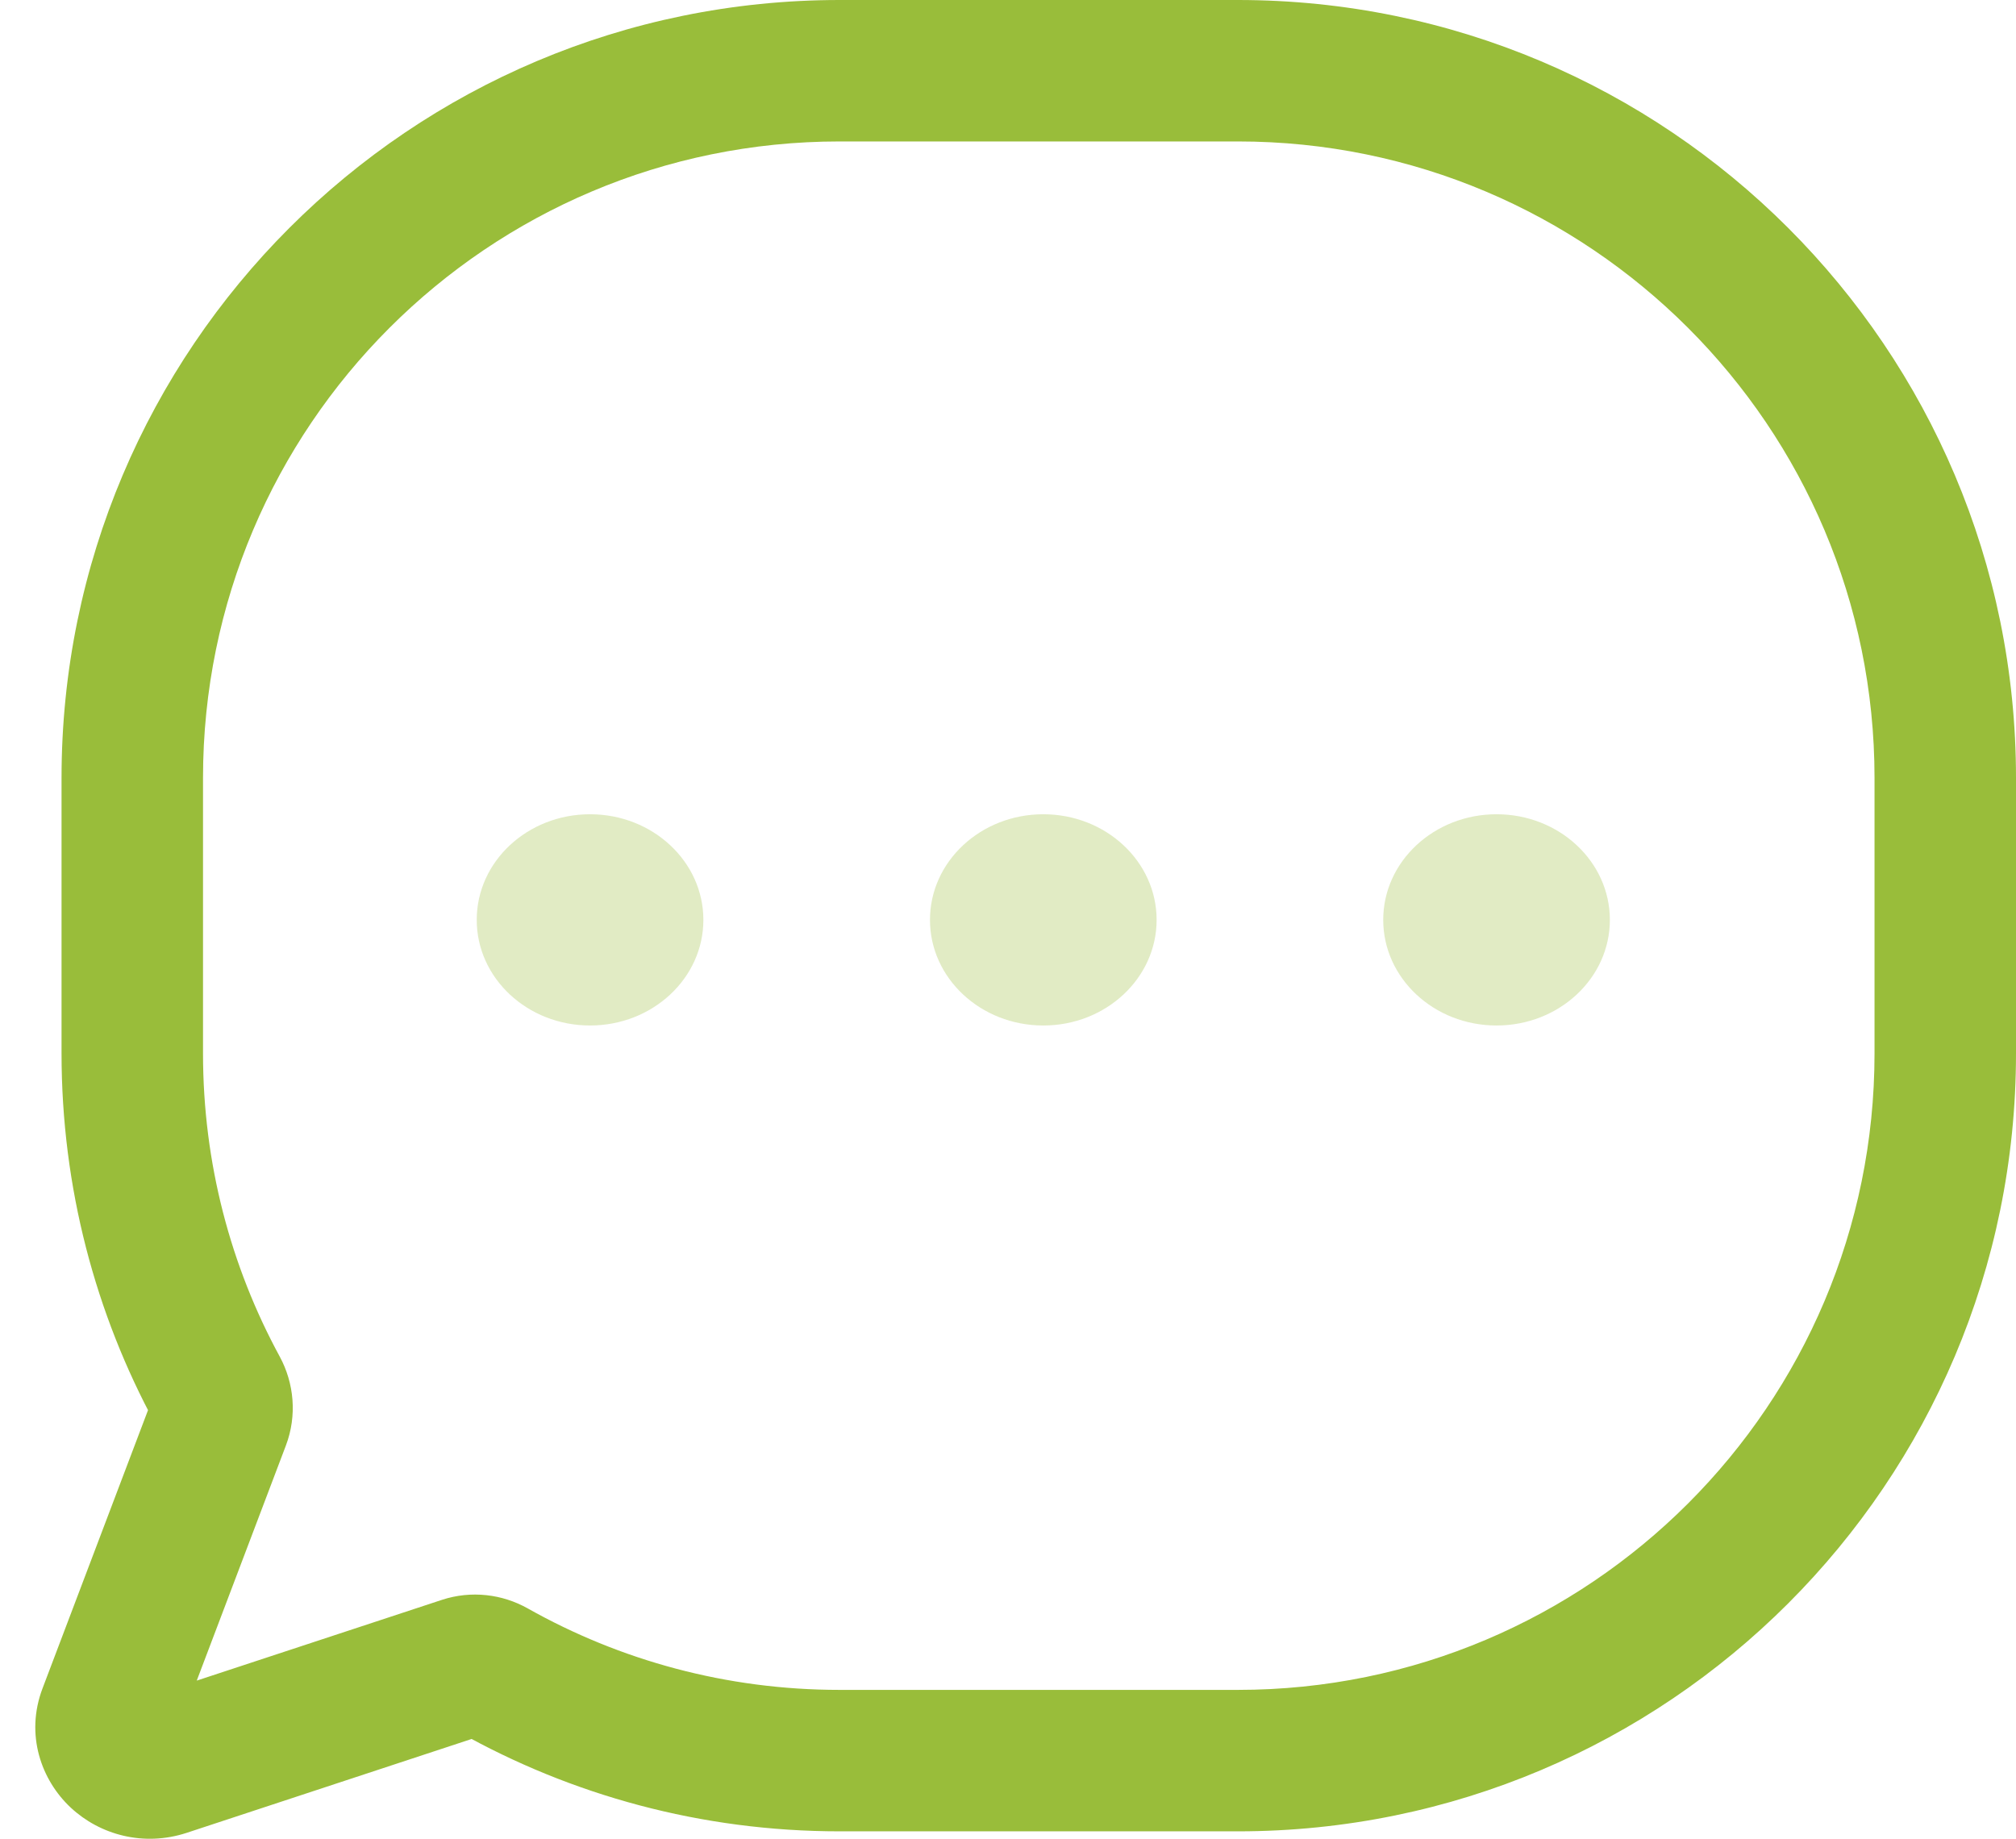
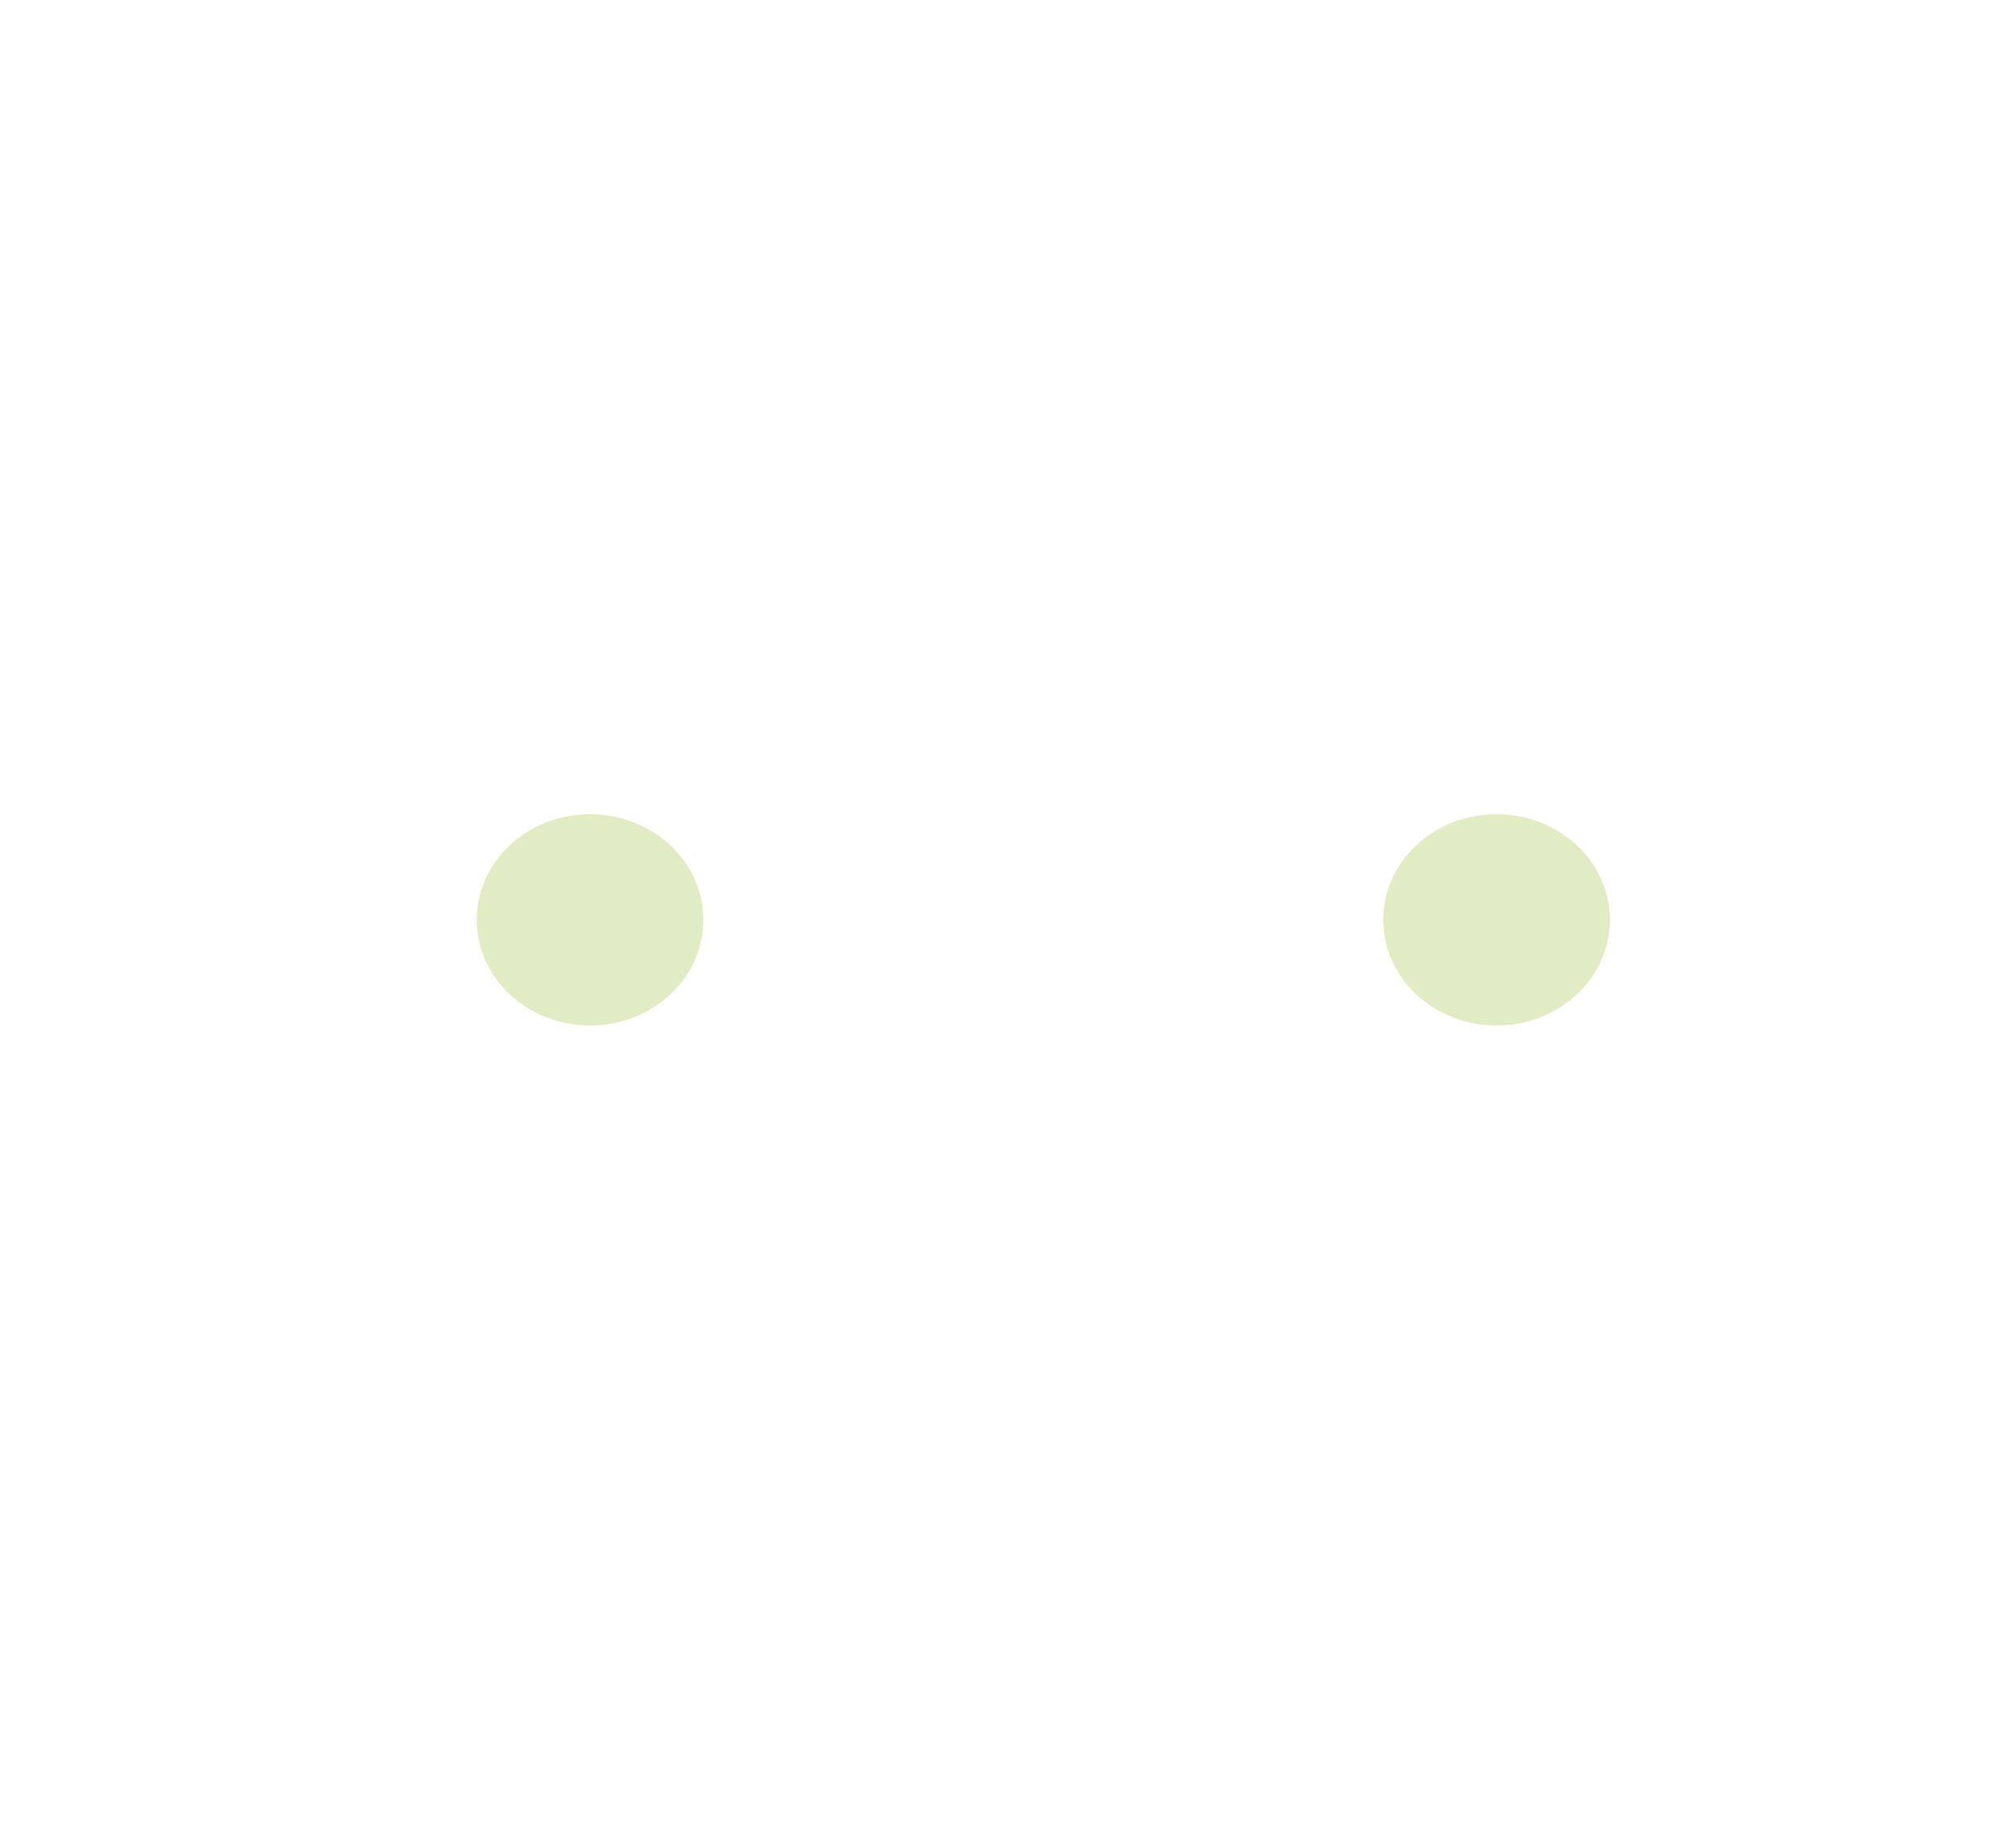
<svg xmlns="http://www.w3.org/2000/svg" width="57" height="52" viewBox="0 0 57 52" fill="none">
-   <path d="M3.073 48.455L4.943 49.163L4.943 49.163L3.073 48.455ZM4.657 49.931L4.031 48.032H4.031L4.657 49.931ZM13.117 47.145L13.742 49.044L13.117 47.145ZM13.942 47.23L14.923 45.487L13.942 47.23ZM6.15 39.316L7.908 38.362L6.15 39.316ZM6.213 40.171L4.343 39.462L6.213 40.171ZM5.74 22C5.74 12.059 13.798 4 23.739 4V0C11.589 0 1.74 9.85 1.74 22H5.74ZM5.74 29.79V22H1.74V29.79H5.74ZM7.908 38.362C6.525 35.816 5.74 32.898 5.74 29.79H1.74C1.74 33.58 2.7 37.153 4.392 40.27L7.908 38.362ZM4.943 49.163L8.083 40.88L4.343 39.462L1.203 47.746L4.943 49.163ZM4.031 48.032C4.269 47.953 4.541 48.02 4.73 48.196C4.929 48.382 5.093 48.767 4.943 49.163L1.203 47.746C0.705 49.059 1.169 50.345 2.002 51.121C2.824 51.888 4.061 52.233 5.283 51.831L4.031 48.032ZM12.491 45.245L4.031 48.032L5.283 51.831L13.742 49.044L12.491 45.245ZM23.739 47.79C20.533 47.79 17.527 46.953 14.923 45.487L12.961 48.973C16.148 50.767 19.828 51.79 23.739 51.79V47.79ZM35 47.79H23.739V51.79H35V47.79ZM53 29.79C53 39.731 44.941 47.79 35 47.79V51.79C47.151 51.79 57 41.94 57 29.79H53ZM53 22V29.79H57V22H53ZM35 4C44.941 4 53 12.059 53 22H57C57 9.85 47.151 0 35 0V4ZM23.739 4H35V0H23.739V4ZM13.742 49.044C13.46 49.137 13.178 49.095 12.961 48.973L14.923 45.487C14.203 45.081 13.322 44.971 12.491 45.245L13.742 49.044ZM4.392 40.27C4.269 40.044 4.233 39.75 4.343 39.462L8.083 40.88C8.404 40.032 8.316 39.114 7.908 38.362L4.392 40.27Z" fill="#99BD3A" />
  <ellipse opacity="0.3" cx="16.683" cy="26.014" rx="3.204" ry="2.987" fill="#99BD3A" />
-   <ellipse opacity="0.3" cx="29.498" cy="26.014" rx="3.204" ry="2.987" fill="#99BD3A" />
  <ellipse opacity="0.3" cx="42.313" cy="26.014" rx="3.204" ry="2.987" fill="#99BD3A" />
</svg>